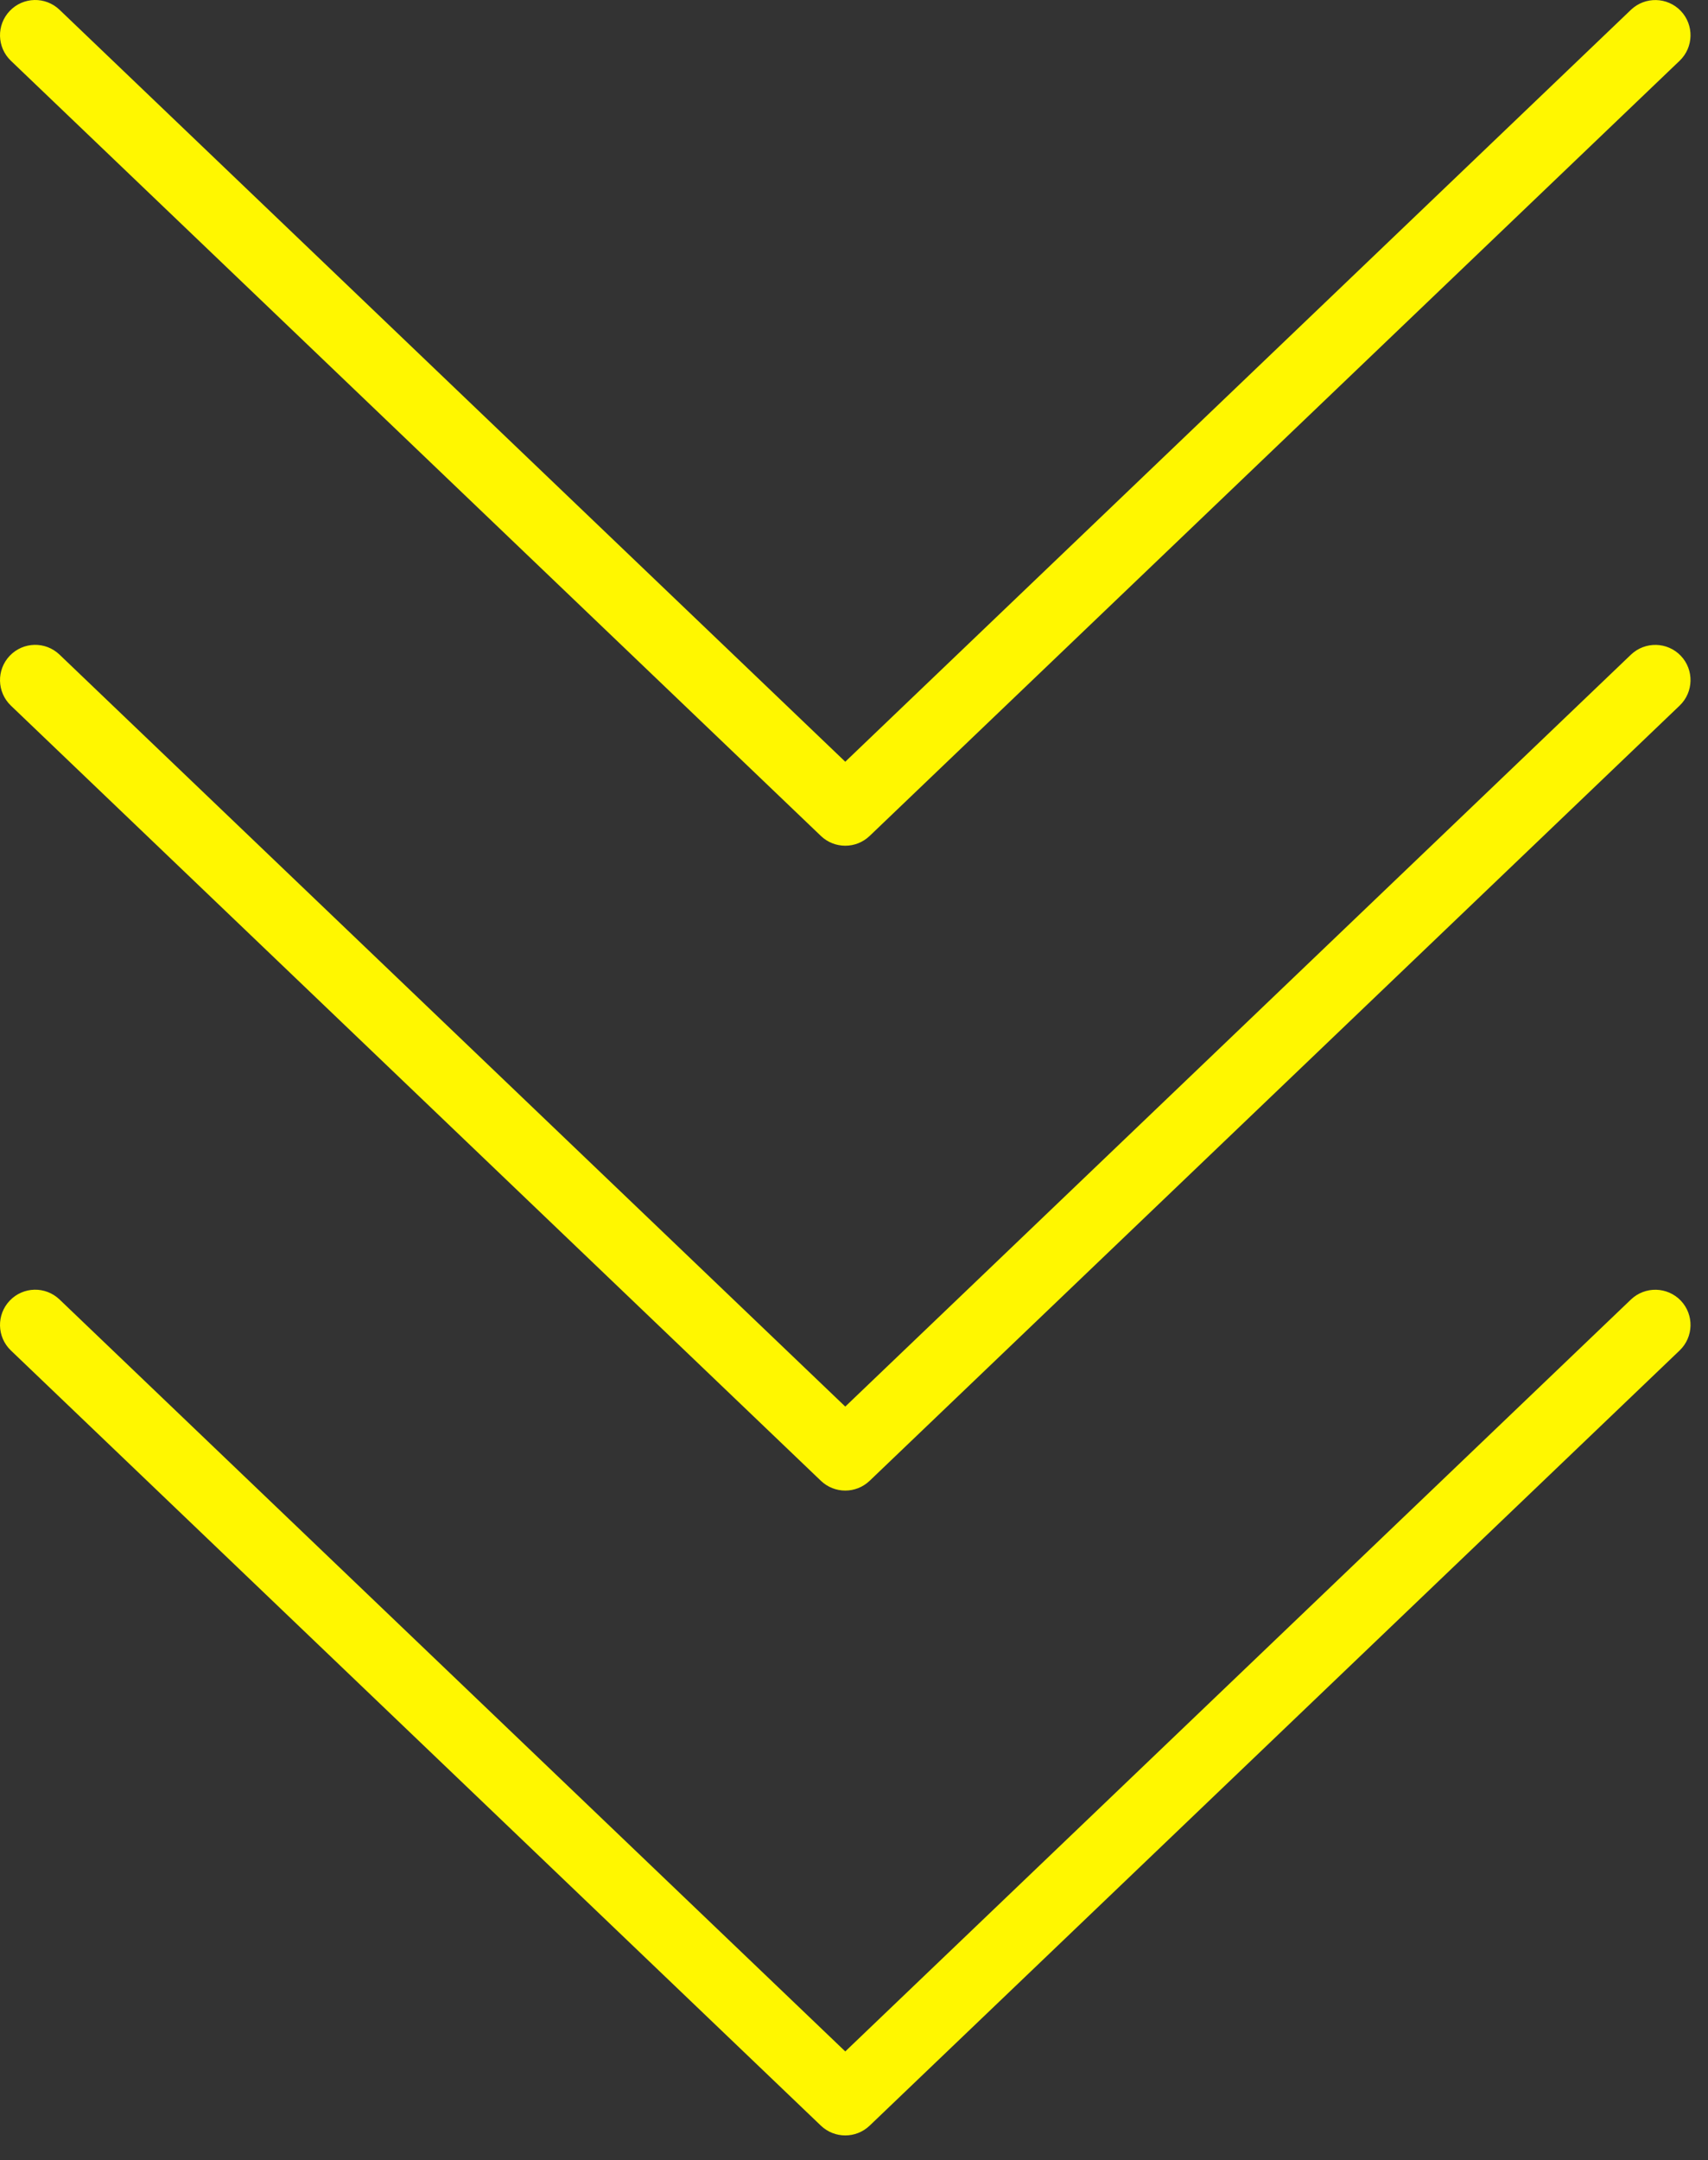
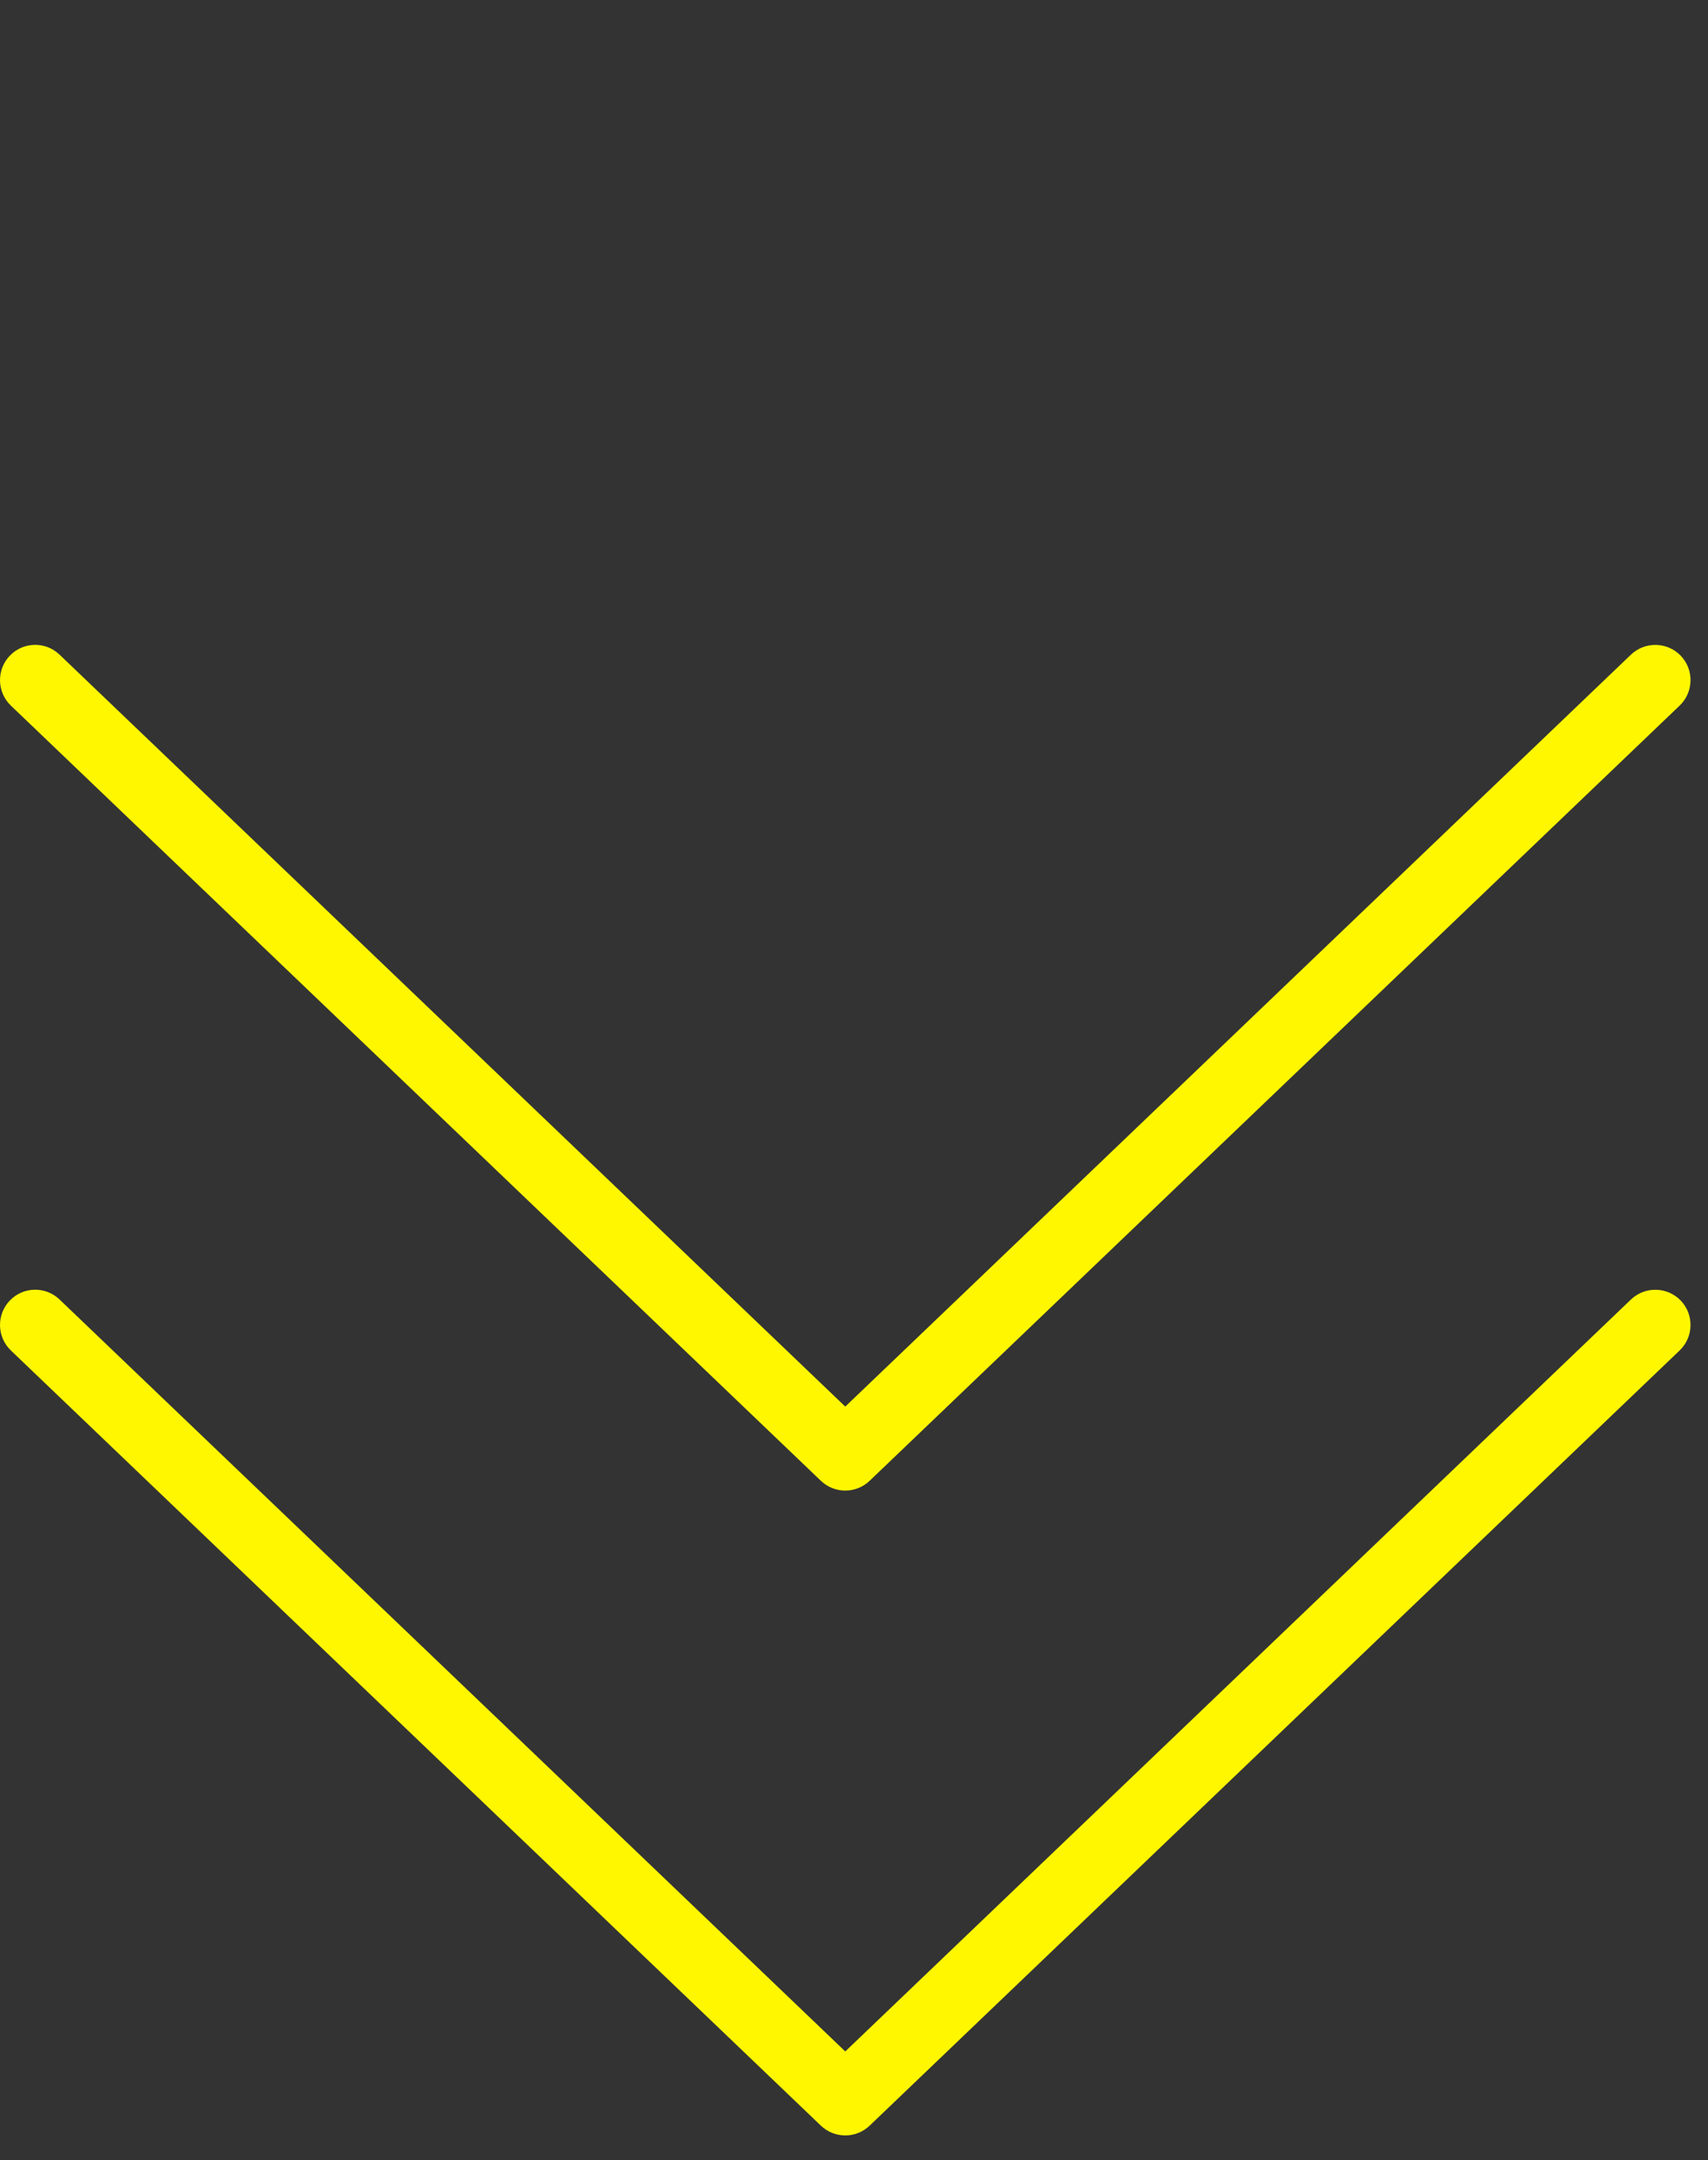
<svg xmlns="http://www.w3.org/2000/svg" width="53" height="67" viewBox="0 0 53 67" fill="none">
  <rect x="0" y="0" width="53" height="67" fill="#333333" stroke="none" />
  <path d="M26.229 46.23C25.957 46.23 25.684 46.129 25.473 45.927L0.337 21.884C-0.098 21.466 -0.114 20.775 0.303 20.338C0.719 19.902 1.411 19.885 1.848 20.304L26.229 43.625L50.609 20.304C51.048 19.887 51.738 19.904 52.155 20.338C52.572 20.775 52.556 21.466 52.12 21.884L26.985 45.927C26.773 46.129 26.501 46.23 26.229 46.23Z" fill="#FFF700" />
  <path d="M26.229 66.23C25.957 66.23 25.684 66.129 25.473 65.927L0.337 41.884C-0.098 41.466 -0.114 40.775 0.303 40.338C0.719 39.902 1.411 39.885 1.848 40.304L26.229 63.625L50.609 40.304C51.048 39.887 51.738 39.904 52.155 40.338C52.572 40.775 52.556 41.466 52.12 41.884L26.985 65.927C26.773 66.129 26.501 66.23 26.229 66.23Z" fill="#FFF700" />
-   <path d="M26.229 26.23C25.957 26.23 25.684 26.129 25.473 25.927L0.337 1.884C-0.098 1.466 -0.114 0.775 0.303 0.338C0.719 -0.098 1.411 -0.115 1.848 0.304L26.229 23.625L50.609 0.304C51.048 -0.113 51.738 -0.096 52.155 0.338C52.572 0.775 52.556 1.466 52.12 1.884L26.985 25.927C26.773 26.129 26.501 26.23 26.229 26.23Z" fill="#FFF700" />
</svg>